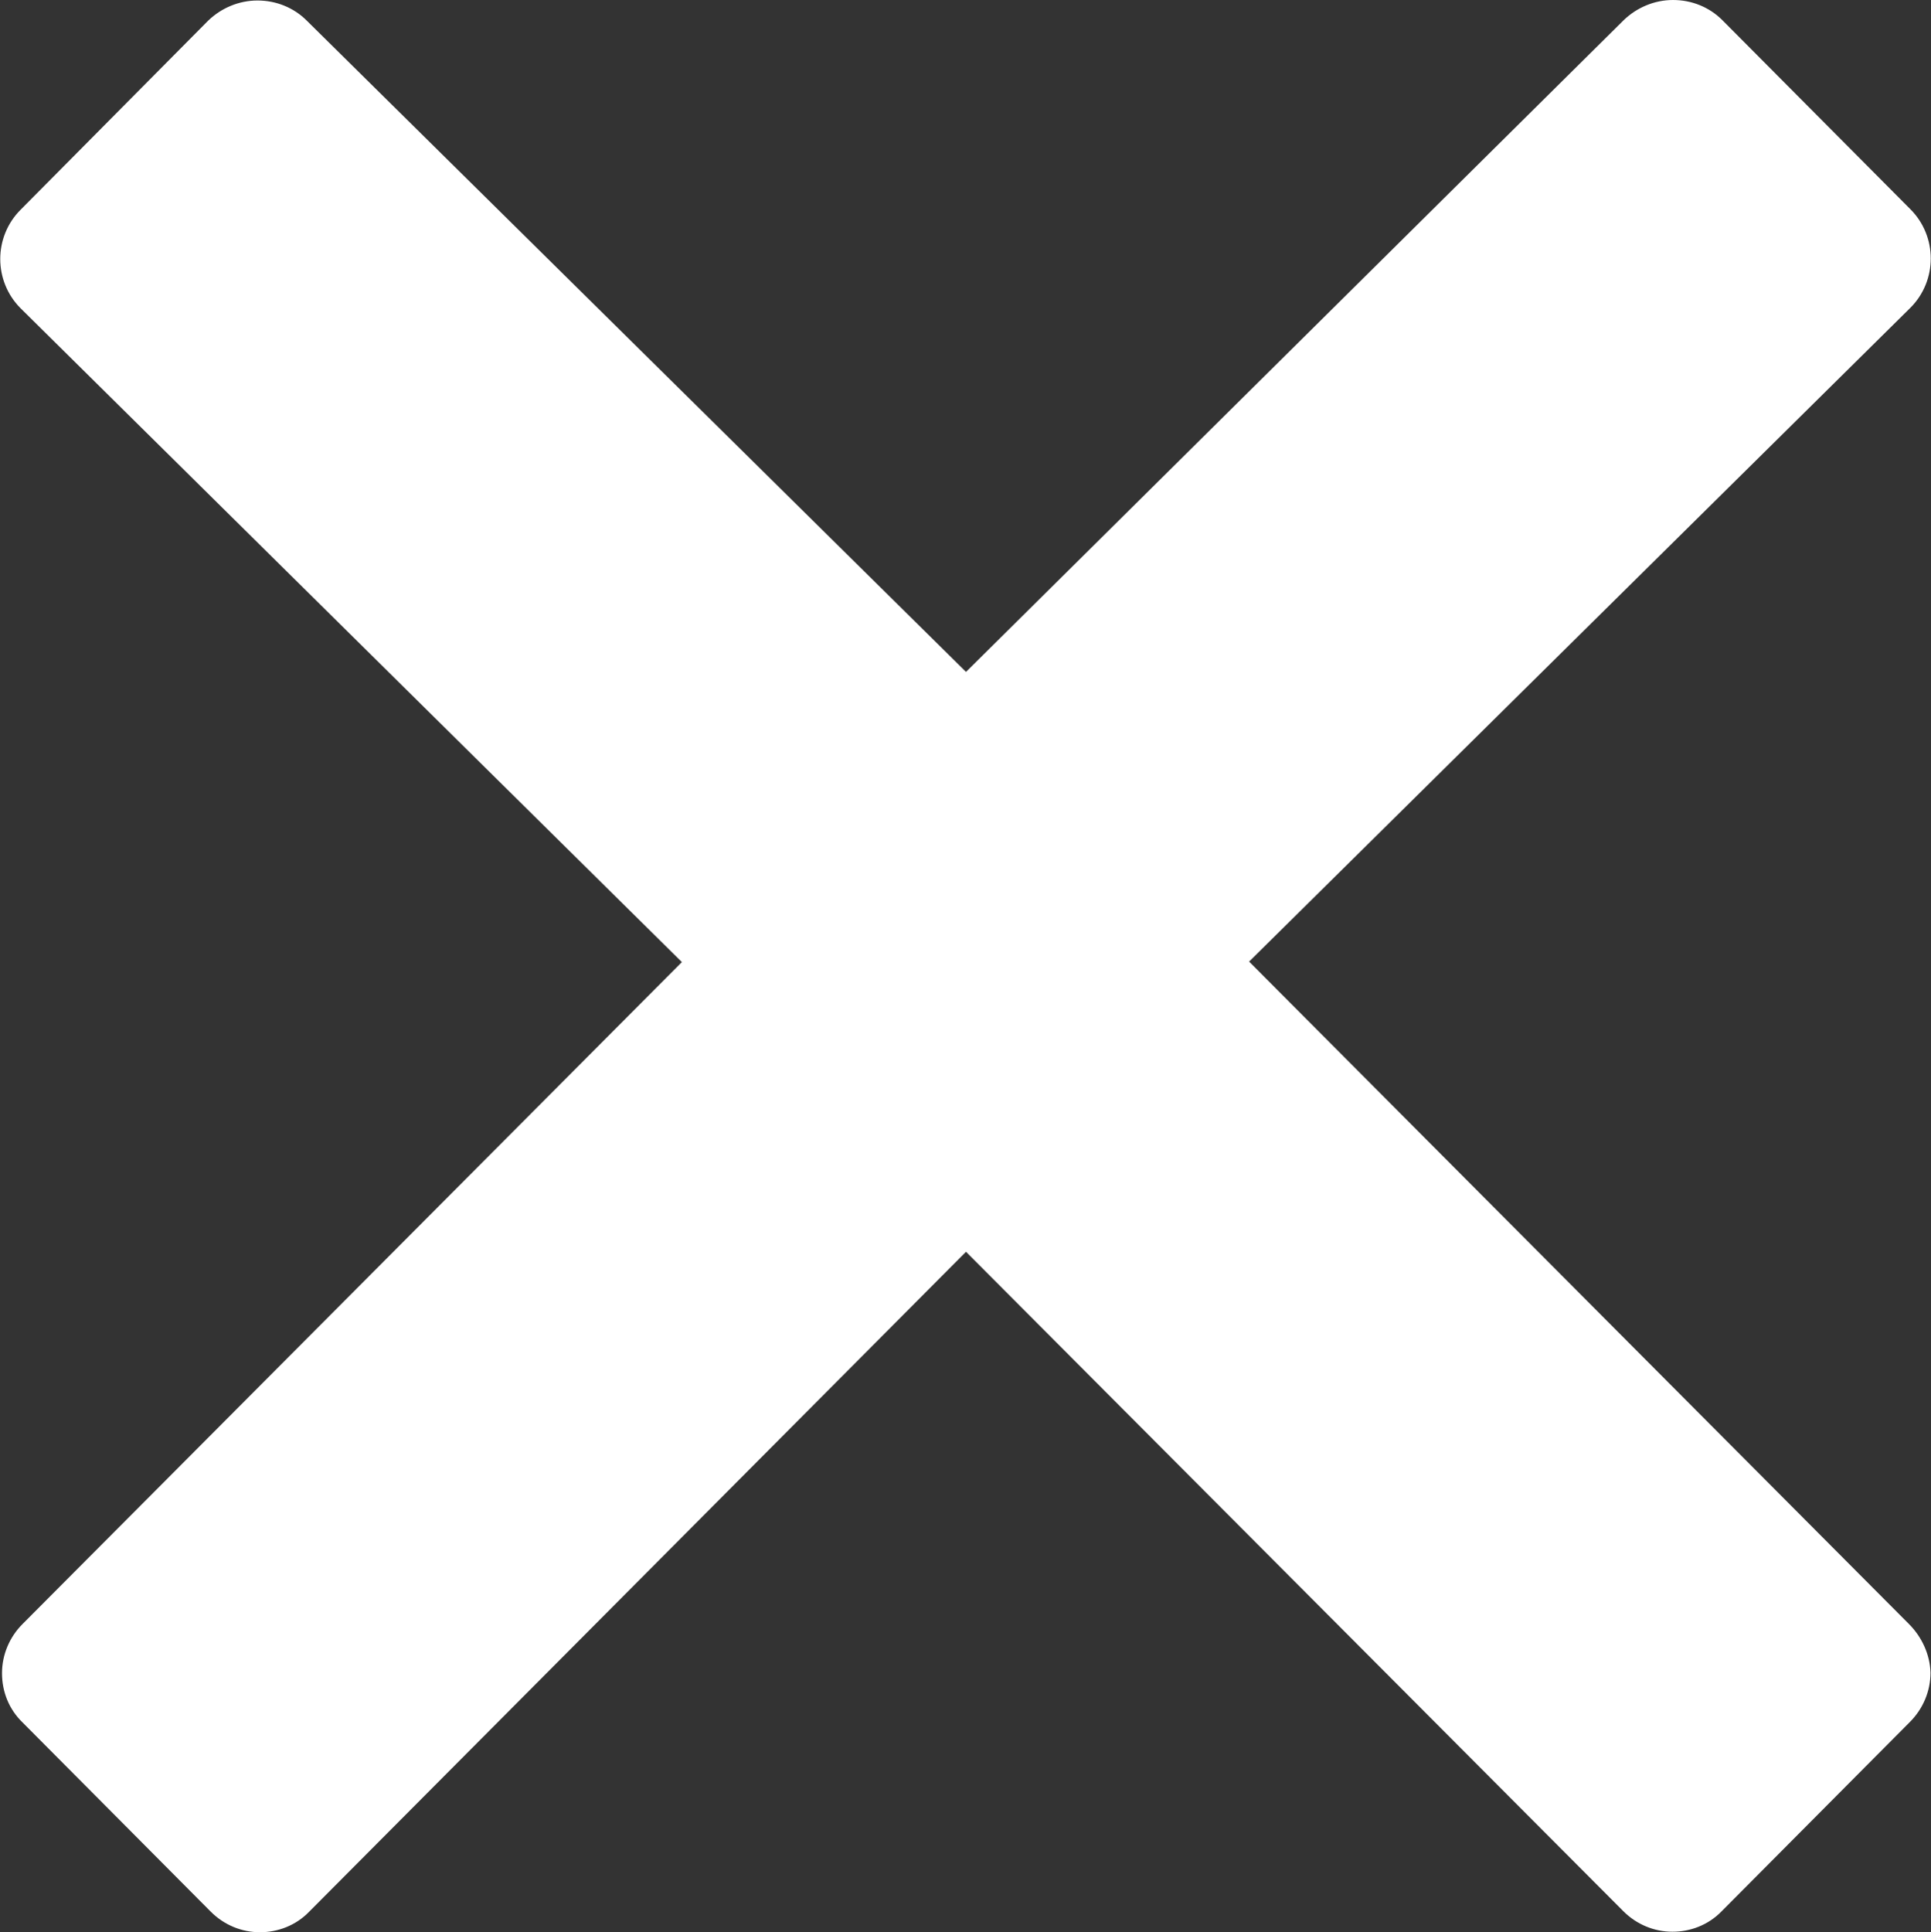
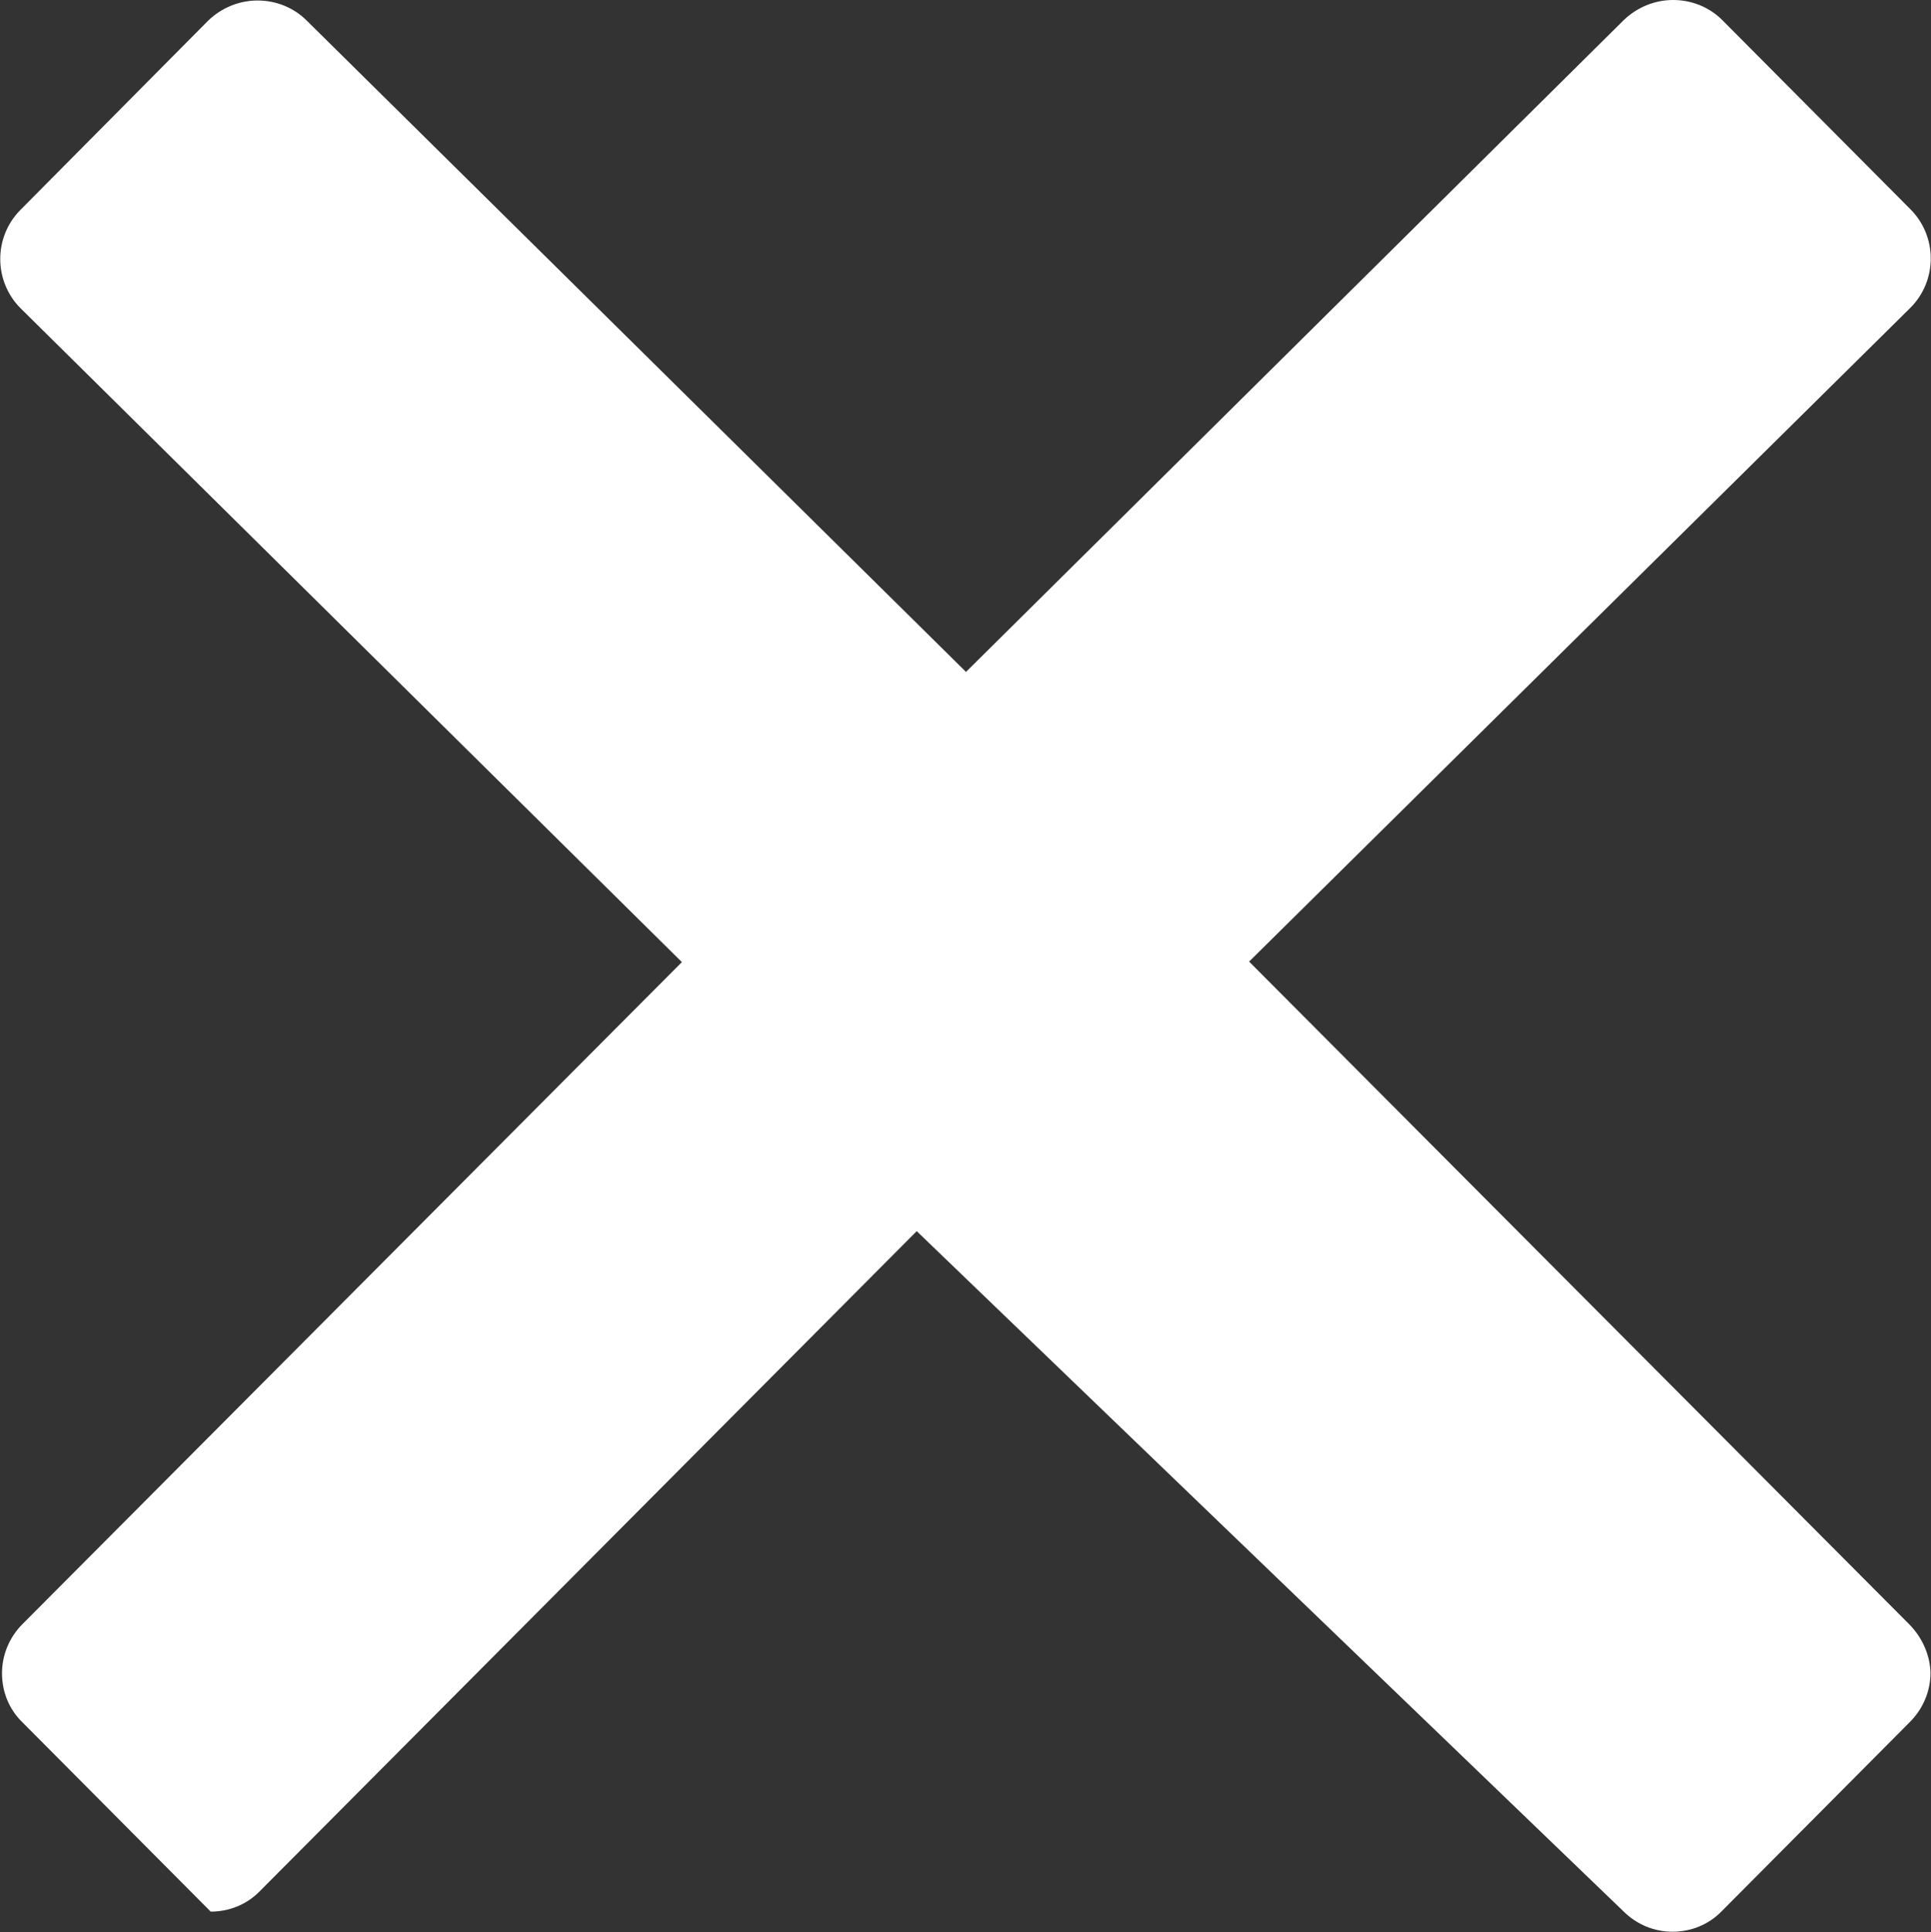
<svg xmlns="http://www.w3.org/2000/svg" version="1.1" id="Layer_1" x="0px" y="0px" viewBox="0 0 384 384.2" style="enable-background:new 0 0 384 384.2;" xml:space="preserve">
  <rect x="0" y="0" width="384" height="384.2" fill="#333333" stroke="none" />
  <style type="text/css">
	.st0{fill:#FFFFFF;}
</style>
-   <path class="st0" d="M379.6,322.9L248.4,191.2l131.5-130c5.4-5.4,5.4-14.2,0-19.6L342.5,4c-2.6-2.6-6.1-4-9.8-4  c-3.7,0-7.2,1.5-9.8,4L192.1,133.6L61,4.1c-2.6-2.6-6.1-4-9.8-4c-3.7,0-7.2,1.5-9.8,4L4.1,41.7c-5.4,5.4-5.4,14.2,0,19.6l131.5,130  L4.5,322.9c-2.6,2.6-4.1,6.1-4.1,9.8s1.4,7.2,4.1,9.8l37.4,37.6c2.7,2.7,6.2,4.1,9.8,4.1c3.5,0,7.1-1.3,9.8-4.1l130.6-131.2  L322.8,380c2.7,2.7,6.2,4.1,9.8,4.1c3.5,0,7.1-1.3,9.8-4.1l37.4-37.6c2.6-2.6,4.1-6.1,4.1-9.8C383.8,329,382.2,325.5,379.6,322.9z" />
+   <path class="st0" d="M379.6,322.9L248.4,191.2l131.5-130c5.4-5.4,5.4-14.2,0-19.6L342.5,4c-2.6-2.6-6.1-4-9.8-4  c-3.7,0-7.2,1.5-9.8,4L192.1,133.6L61,4.1c-2.6-2.6-6.1-4-9.8-4c-3.7,0-7.2,1.5-9.8,4L4.1,41.7c-5.4,5.4-5.4,14.2,0,19.6l131.5,130  L4.5,322.9c-2.6,2.6-4.1,6.1-4.1,9.8s1.4,7.2,4.1,9.8l37.4,37.6c3.5,0,7.1-1.3,9.8-4.1l130.6-131.2  L322.8,380c2.7,2.7,6.2,4.1,9.8,4.1c3.5,0,7.1-1.3,9.8-4.1l37.4-37.6c2.6-2.6,4.1-6.1,4.1-9.8C383.8,329,382.2,325.5,379.6,322.9z" />
</svg>